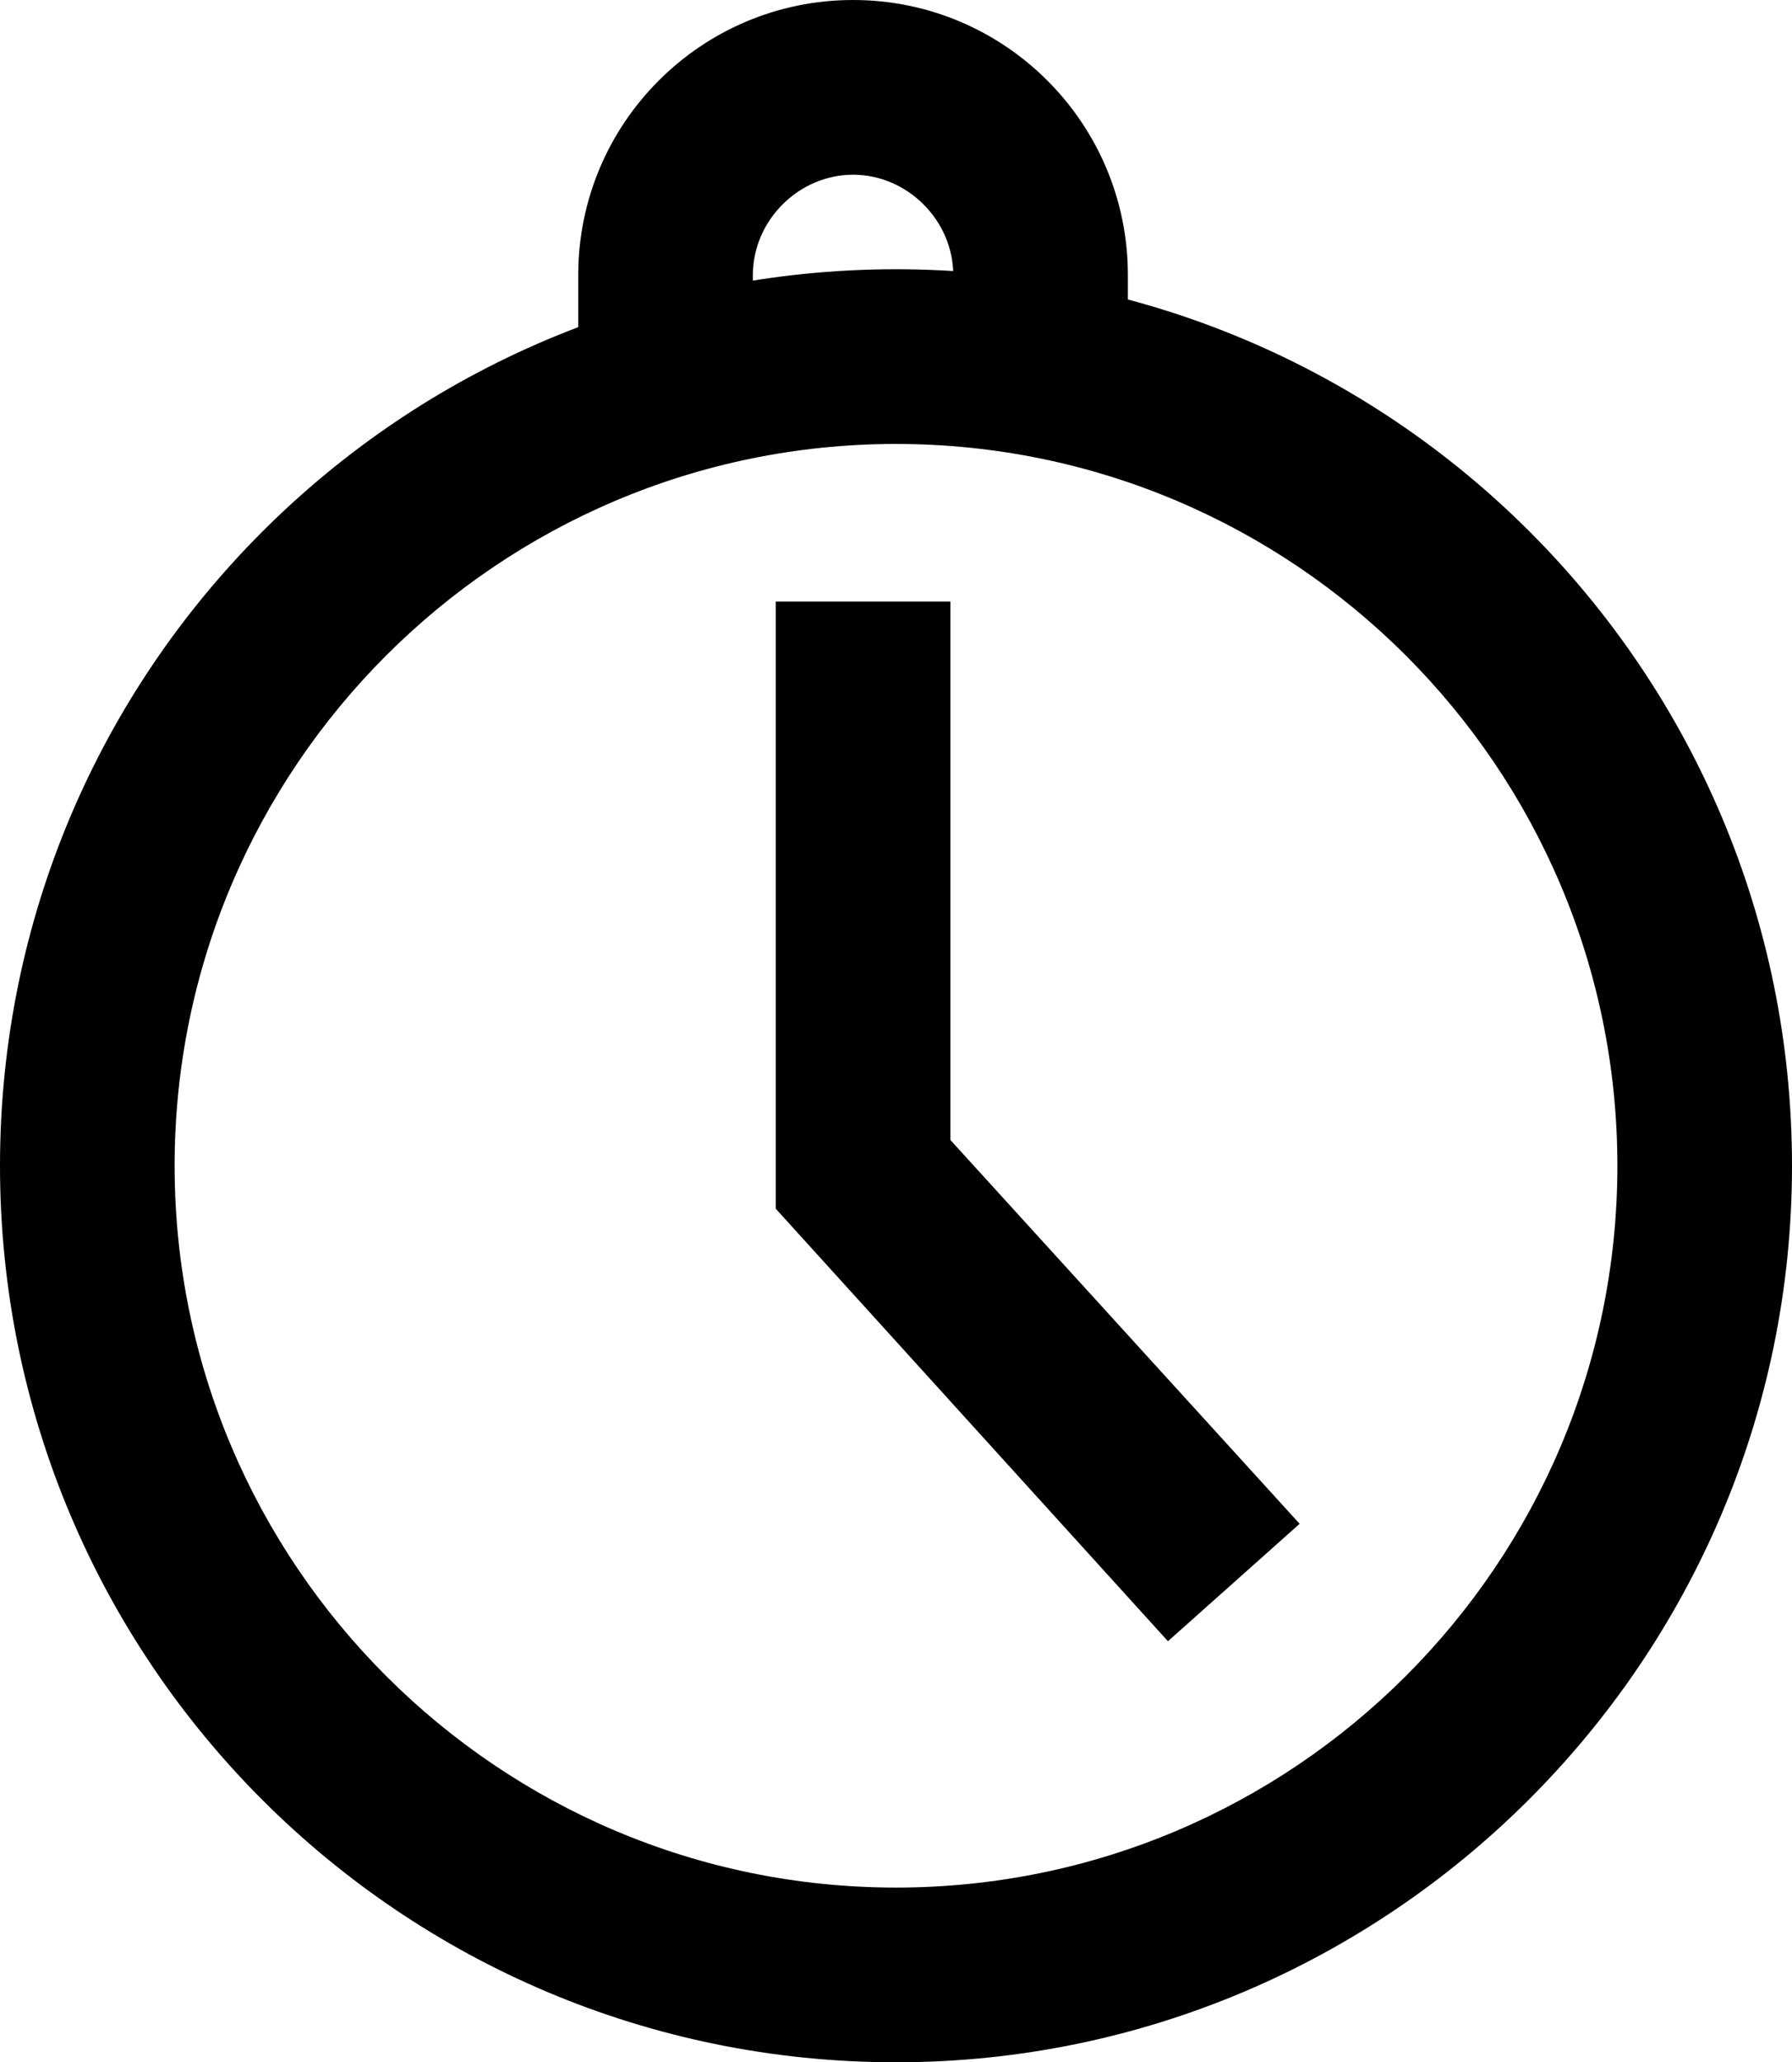
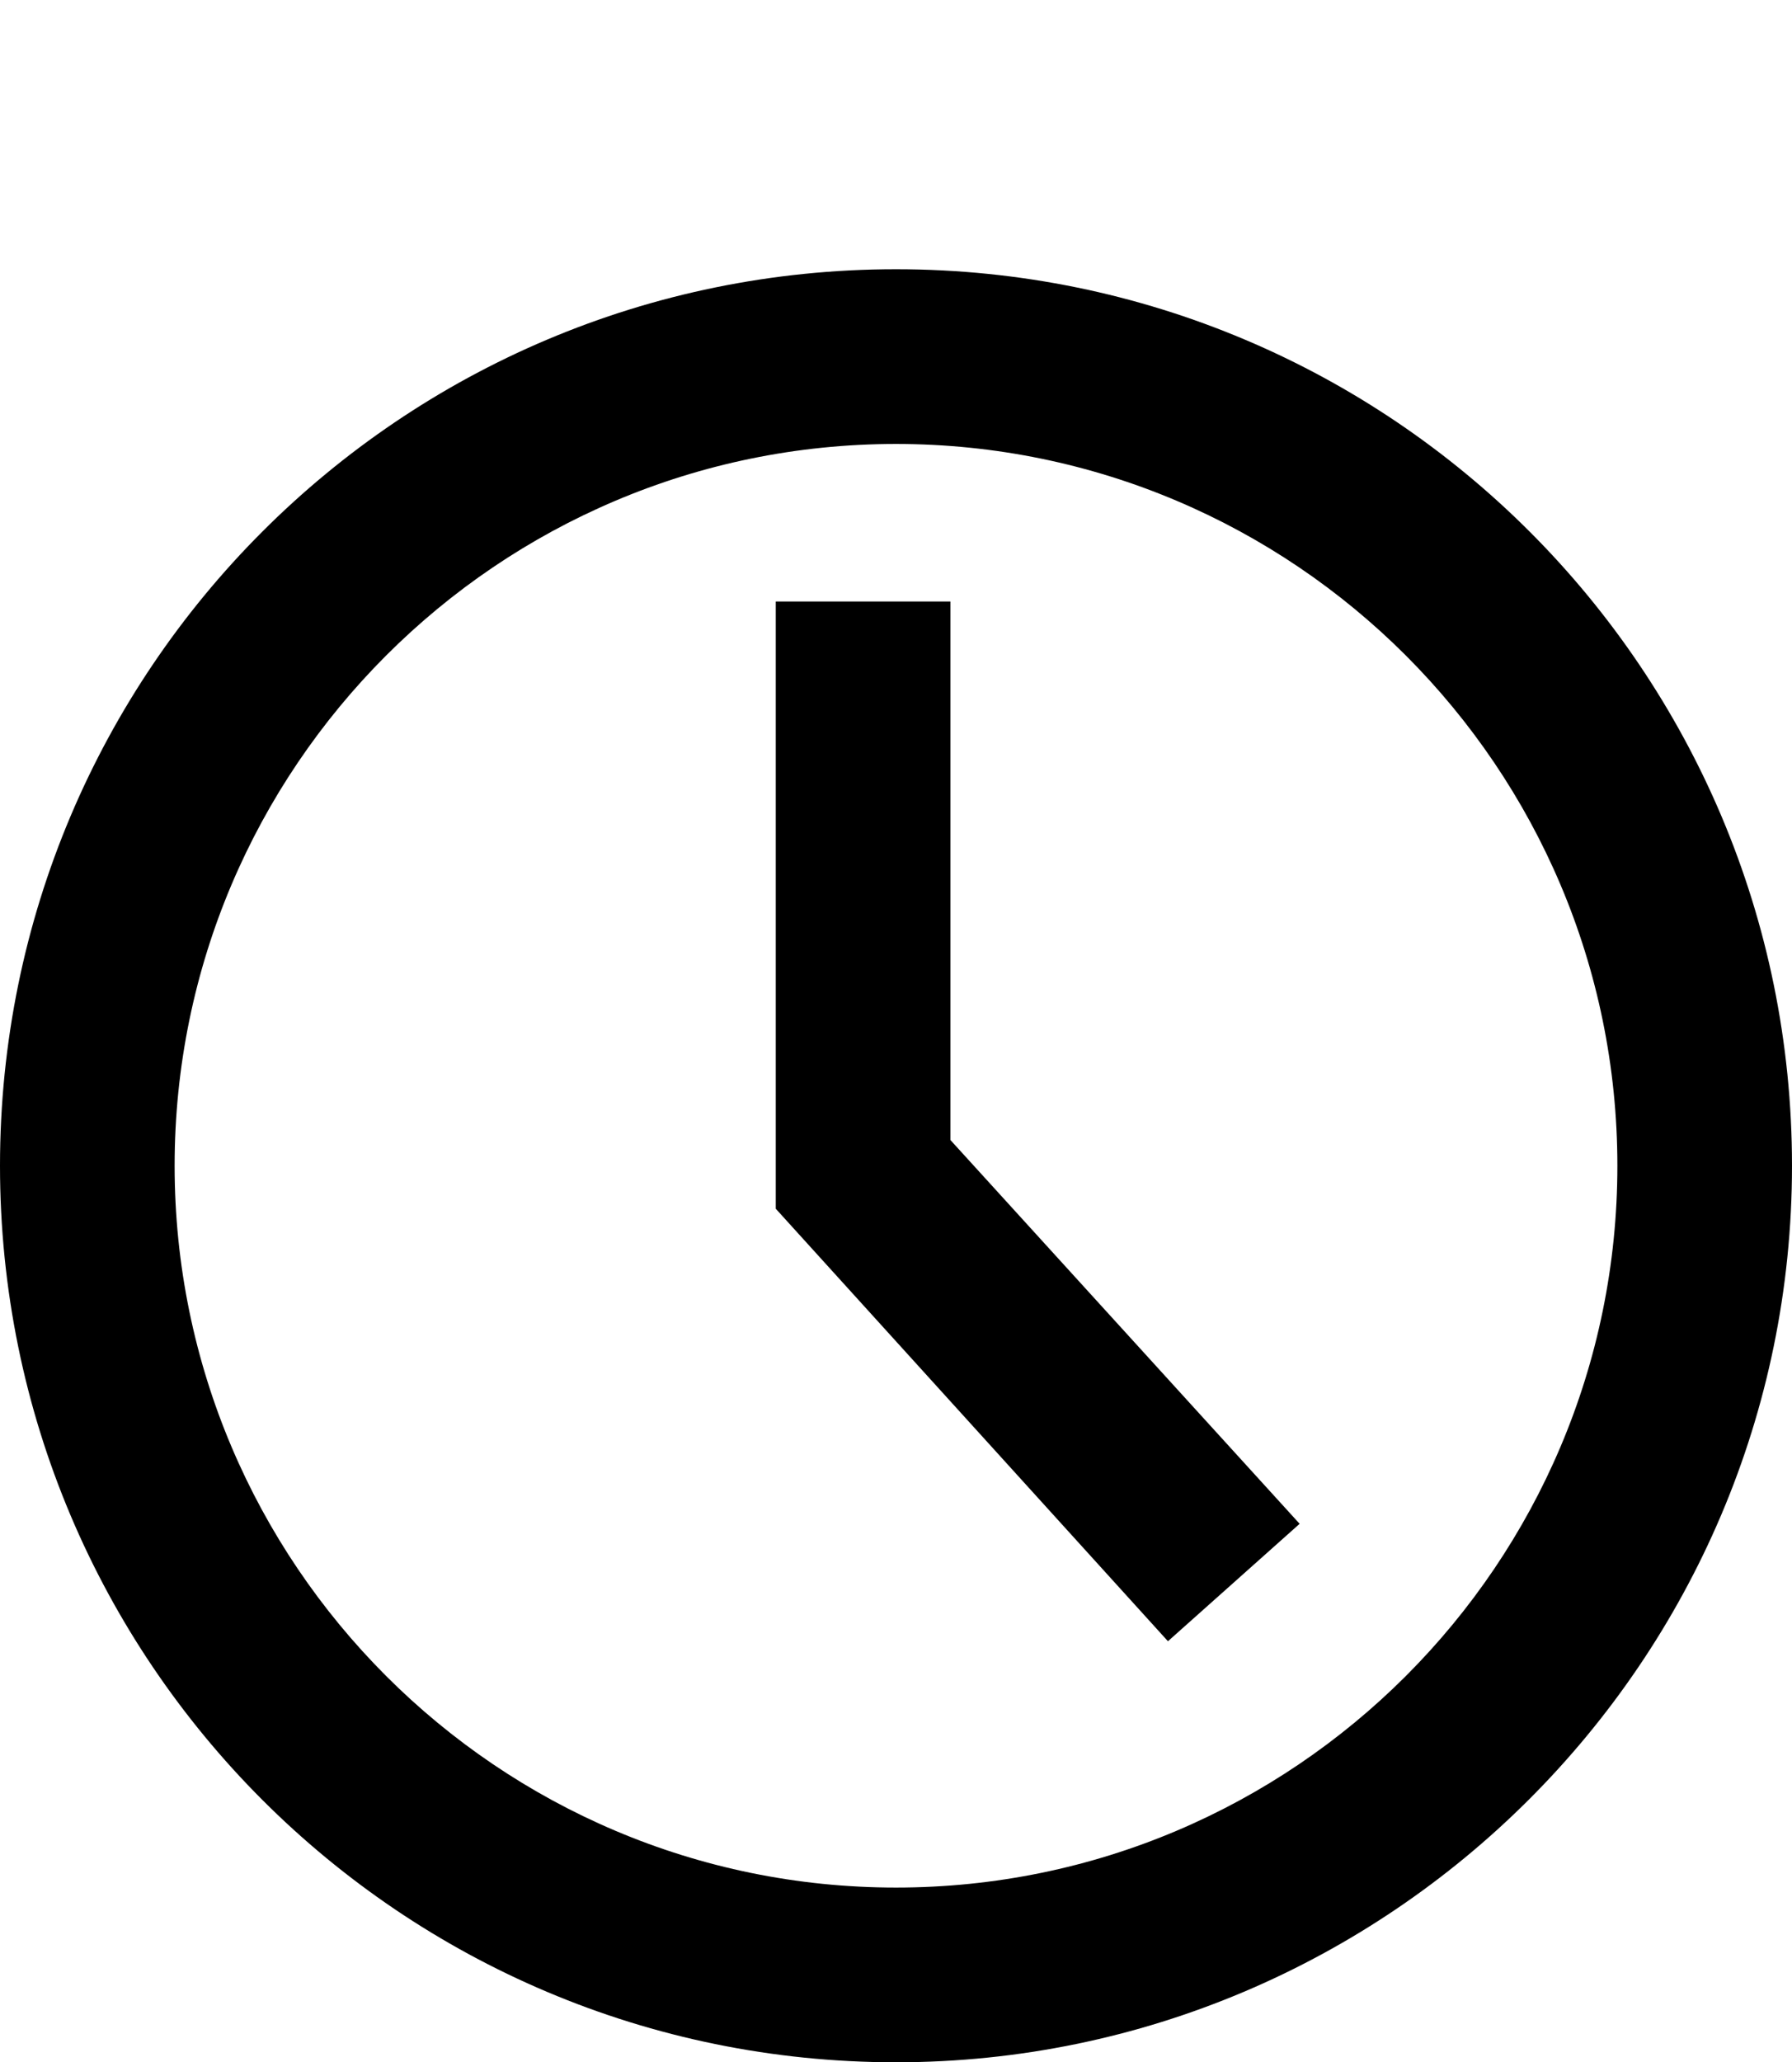
<svg xmlns="http://www.w3.org/2000/svg" version="1.1" id="Layer_1" x="0px" y="0px" width="62.6px" height="72px" viewBox="0 0 62.6 72" enable-background="new 0 0 62.6 72" xml:space="preserve">
  <g>
    <path d="M31.3,72C14,72,0,58,0,40.7S14,9.4,31.3,9.4s31.3,14,31.3,31.3S48.5,72,31.3,72z M31.3,15.5c-13.9,0-25.2,11.3-25.2,25.2   c0,13.9,11.3,25.2,25.2,25.2c13.9,0,25.2-11.3,25.2-25.2C56.5,26.8,45.2,15.5,31.3,15.5z" />
    <polygon points="40.8,57.3 27.1,42.2 27.1,21 33.2,21 33.2,39.8 45.4,53.2  " />
-     <path d="M26.3,14.9h-6.1V9.6c0-5.3,4.3-9.6,9.6-9.6s9.6,4.3,9.6,9.6v3.3h-6.1V9.6c0-1.9-1.6-3.5-3.5-3.5s-3.5,1.6-3.5,3.5V14.9z" />
  </g>
</svg>